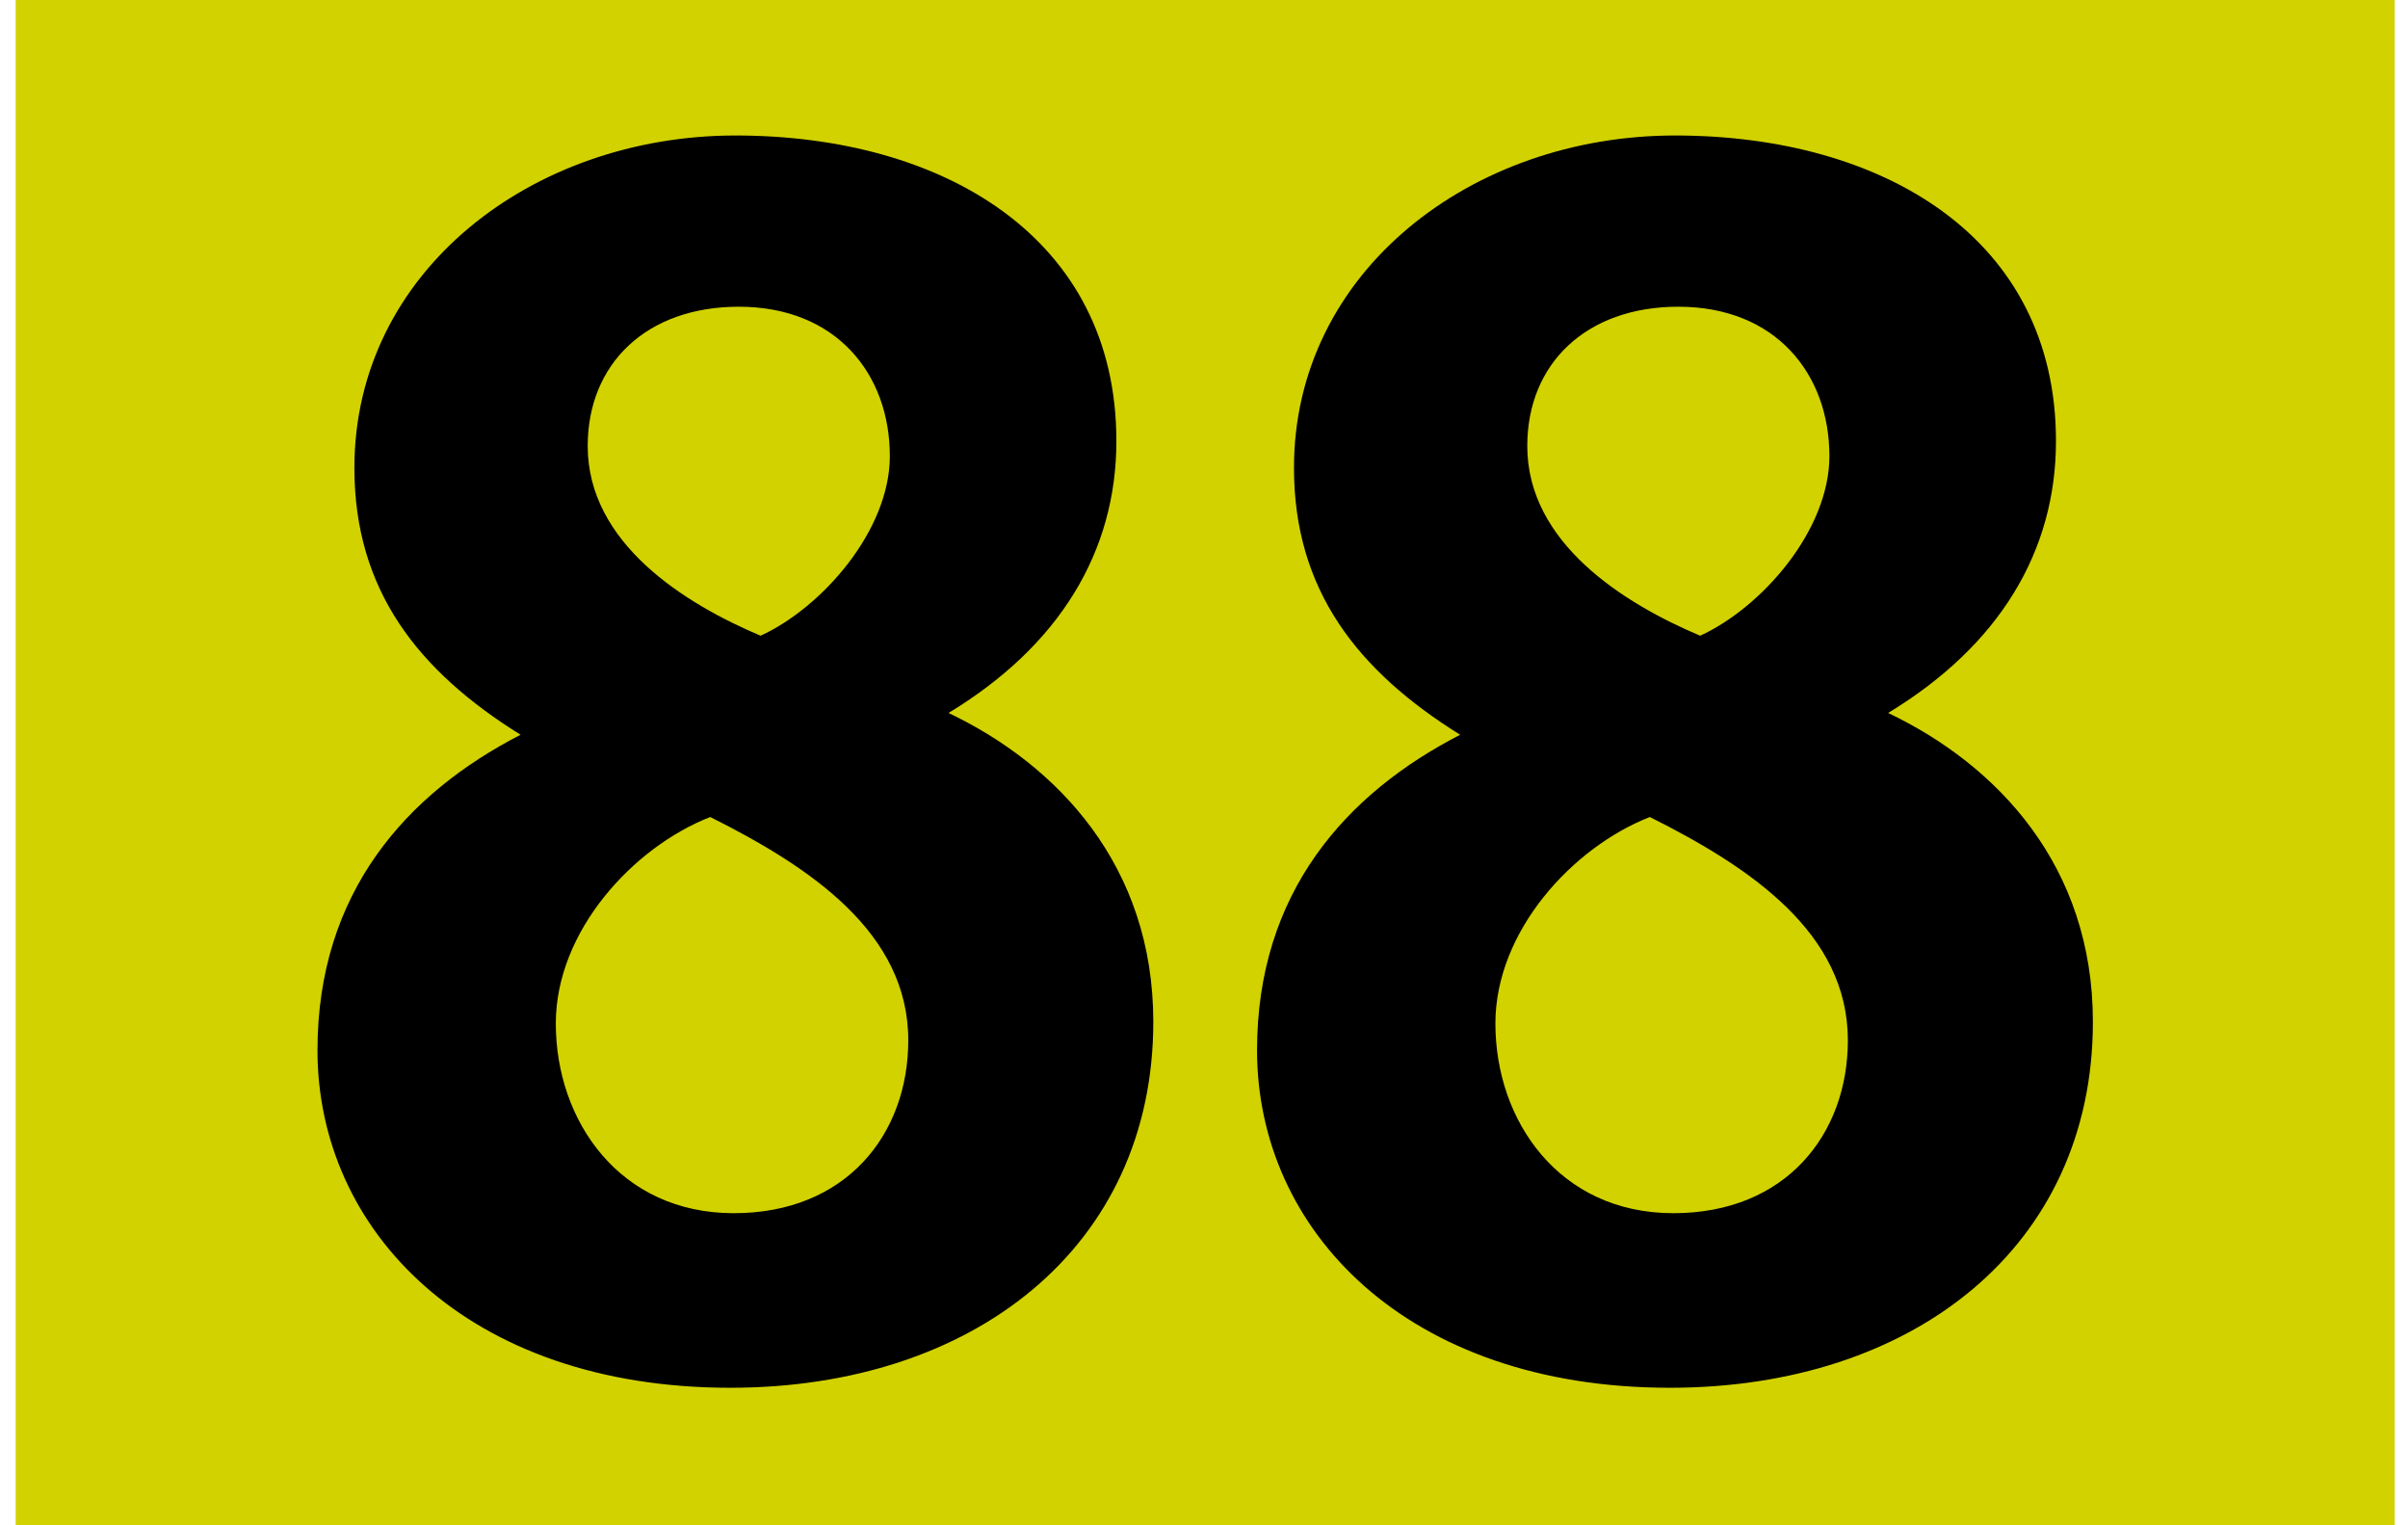
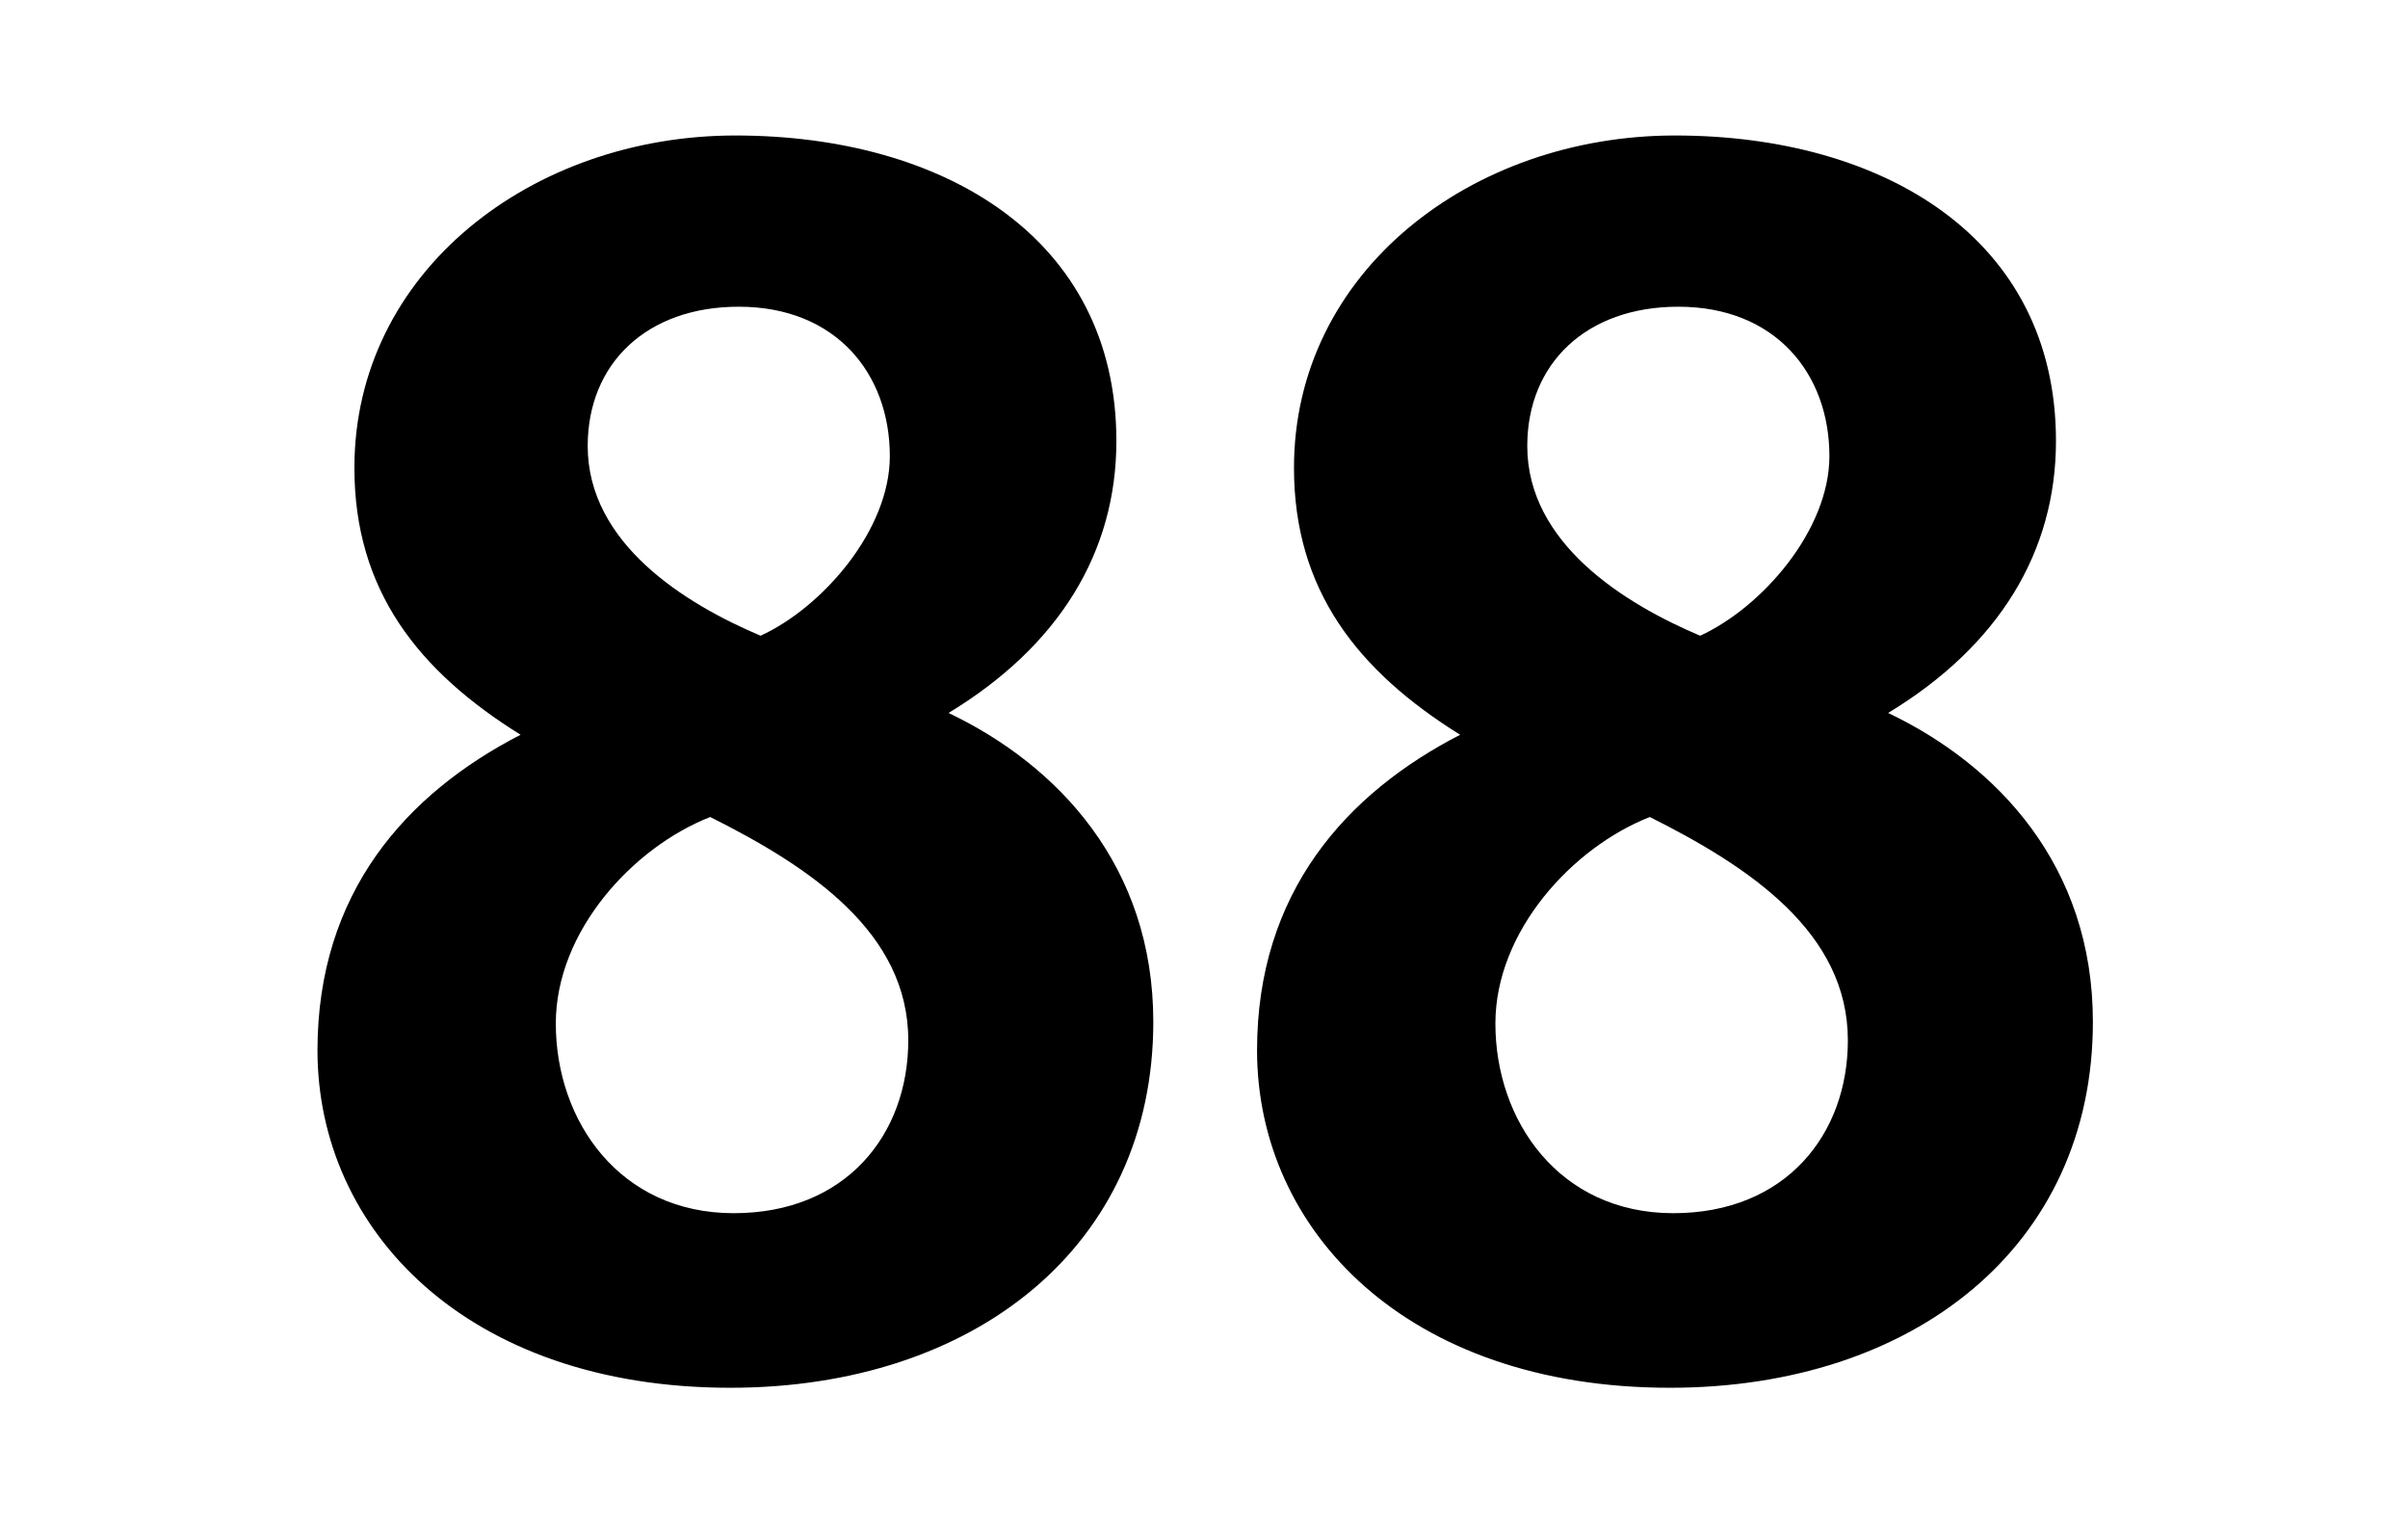
<svg xmlns="http://www.w3.org/2000/svg" id="body_1" width="30" height="19">
  <g transform="matrix(0.247 0 0 0.247 0.195 -0)">
    <g>
	</g>
-     <path d="M0 0L120 0L120 77L0 77z" stroke="none" fill="#D2D200" fill-rule="evenodd" />
    <g>
	</g>
    <path d="M36.049 69.986C 22.758 69.986 15.224 62.028 15.224 52.97C 15.224 45.012 19.711 40.018 25.467 37.055C 20.303 33.838 17.086 29.774 17.086 23.595C 17.086 13.69 26.06 6.833 36.303 6.833C 46.801 6.833 55.52 11.997 55.52 22.241C 55.52 27.828 52.642 32.569 47.054 35.955C 52.556 38.579 57.382 43.658 57.382 51.531C 57.383 62.875 48.325 69.986 36.049 69.986zM35.034 41.203C 31.14 42.727 27.245 46.96 27.245 51.616C 27.245 56.526 30.462 61.182 36.219 61.182C 41.891 61.182 45.023 57.203 45.023 52.462C 45.023 47.045 40.113 43.743 35.034 41.203zM36.473 15.468C 31.817 15.468 28.854 18.346 28.854 22.494C 28.854 27.404 33.764 30.452 37.574 32.06C 40.706 30.621 44.093 26.727 44.093 23.002C 44.092 18.854 41.383 15.468 36.473 15.468z" stroke="none" fill="#000000" fill-rule="nonzero" />
    <g>
	</g>
    <path d="M83.441 69.986C 70.15 69.986 62.615 62.028 62.615 52.97C 62.615 45.012 67.102 40.018 72.859 37.055C 67.695 33.838 64.478 29.774 64.478 23.595C 64.478 13.69 73.451 6.833 83.695 6.833C 94.192 6.833 102.912 11.997 102.912 22.241C 102.912 27.828 100.033 32.569 94.446 35.955C 99.949 38.579 104.774 43.658 104.774 51.531C 104.774 62.875 95.717 69.986 83.441 69.986zM82.426 41.203C 78.531 42.727 74.637 46.96 74.637 51.616C 74.637 56.526 77.854 61.182 83.611 61.182C 89.283 61.182 92.415 57.203 92.415 52.462C 92.414 47.045 87.504 43.743 82.426 41.203zM83.864 15.468C 79.208 15.468 76.245 18.346 76.245 22.494C 76.245 27.404 81.155 30.452 84.965 32.06C 88.098 30.621 91.484 26.727 91.484 23.002C 91.483 18.854 88.774 15.468 83.864 15.468z" stroke="none" fill="#000000" fill-rule="nonzero" />
  </g>
</svg>